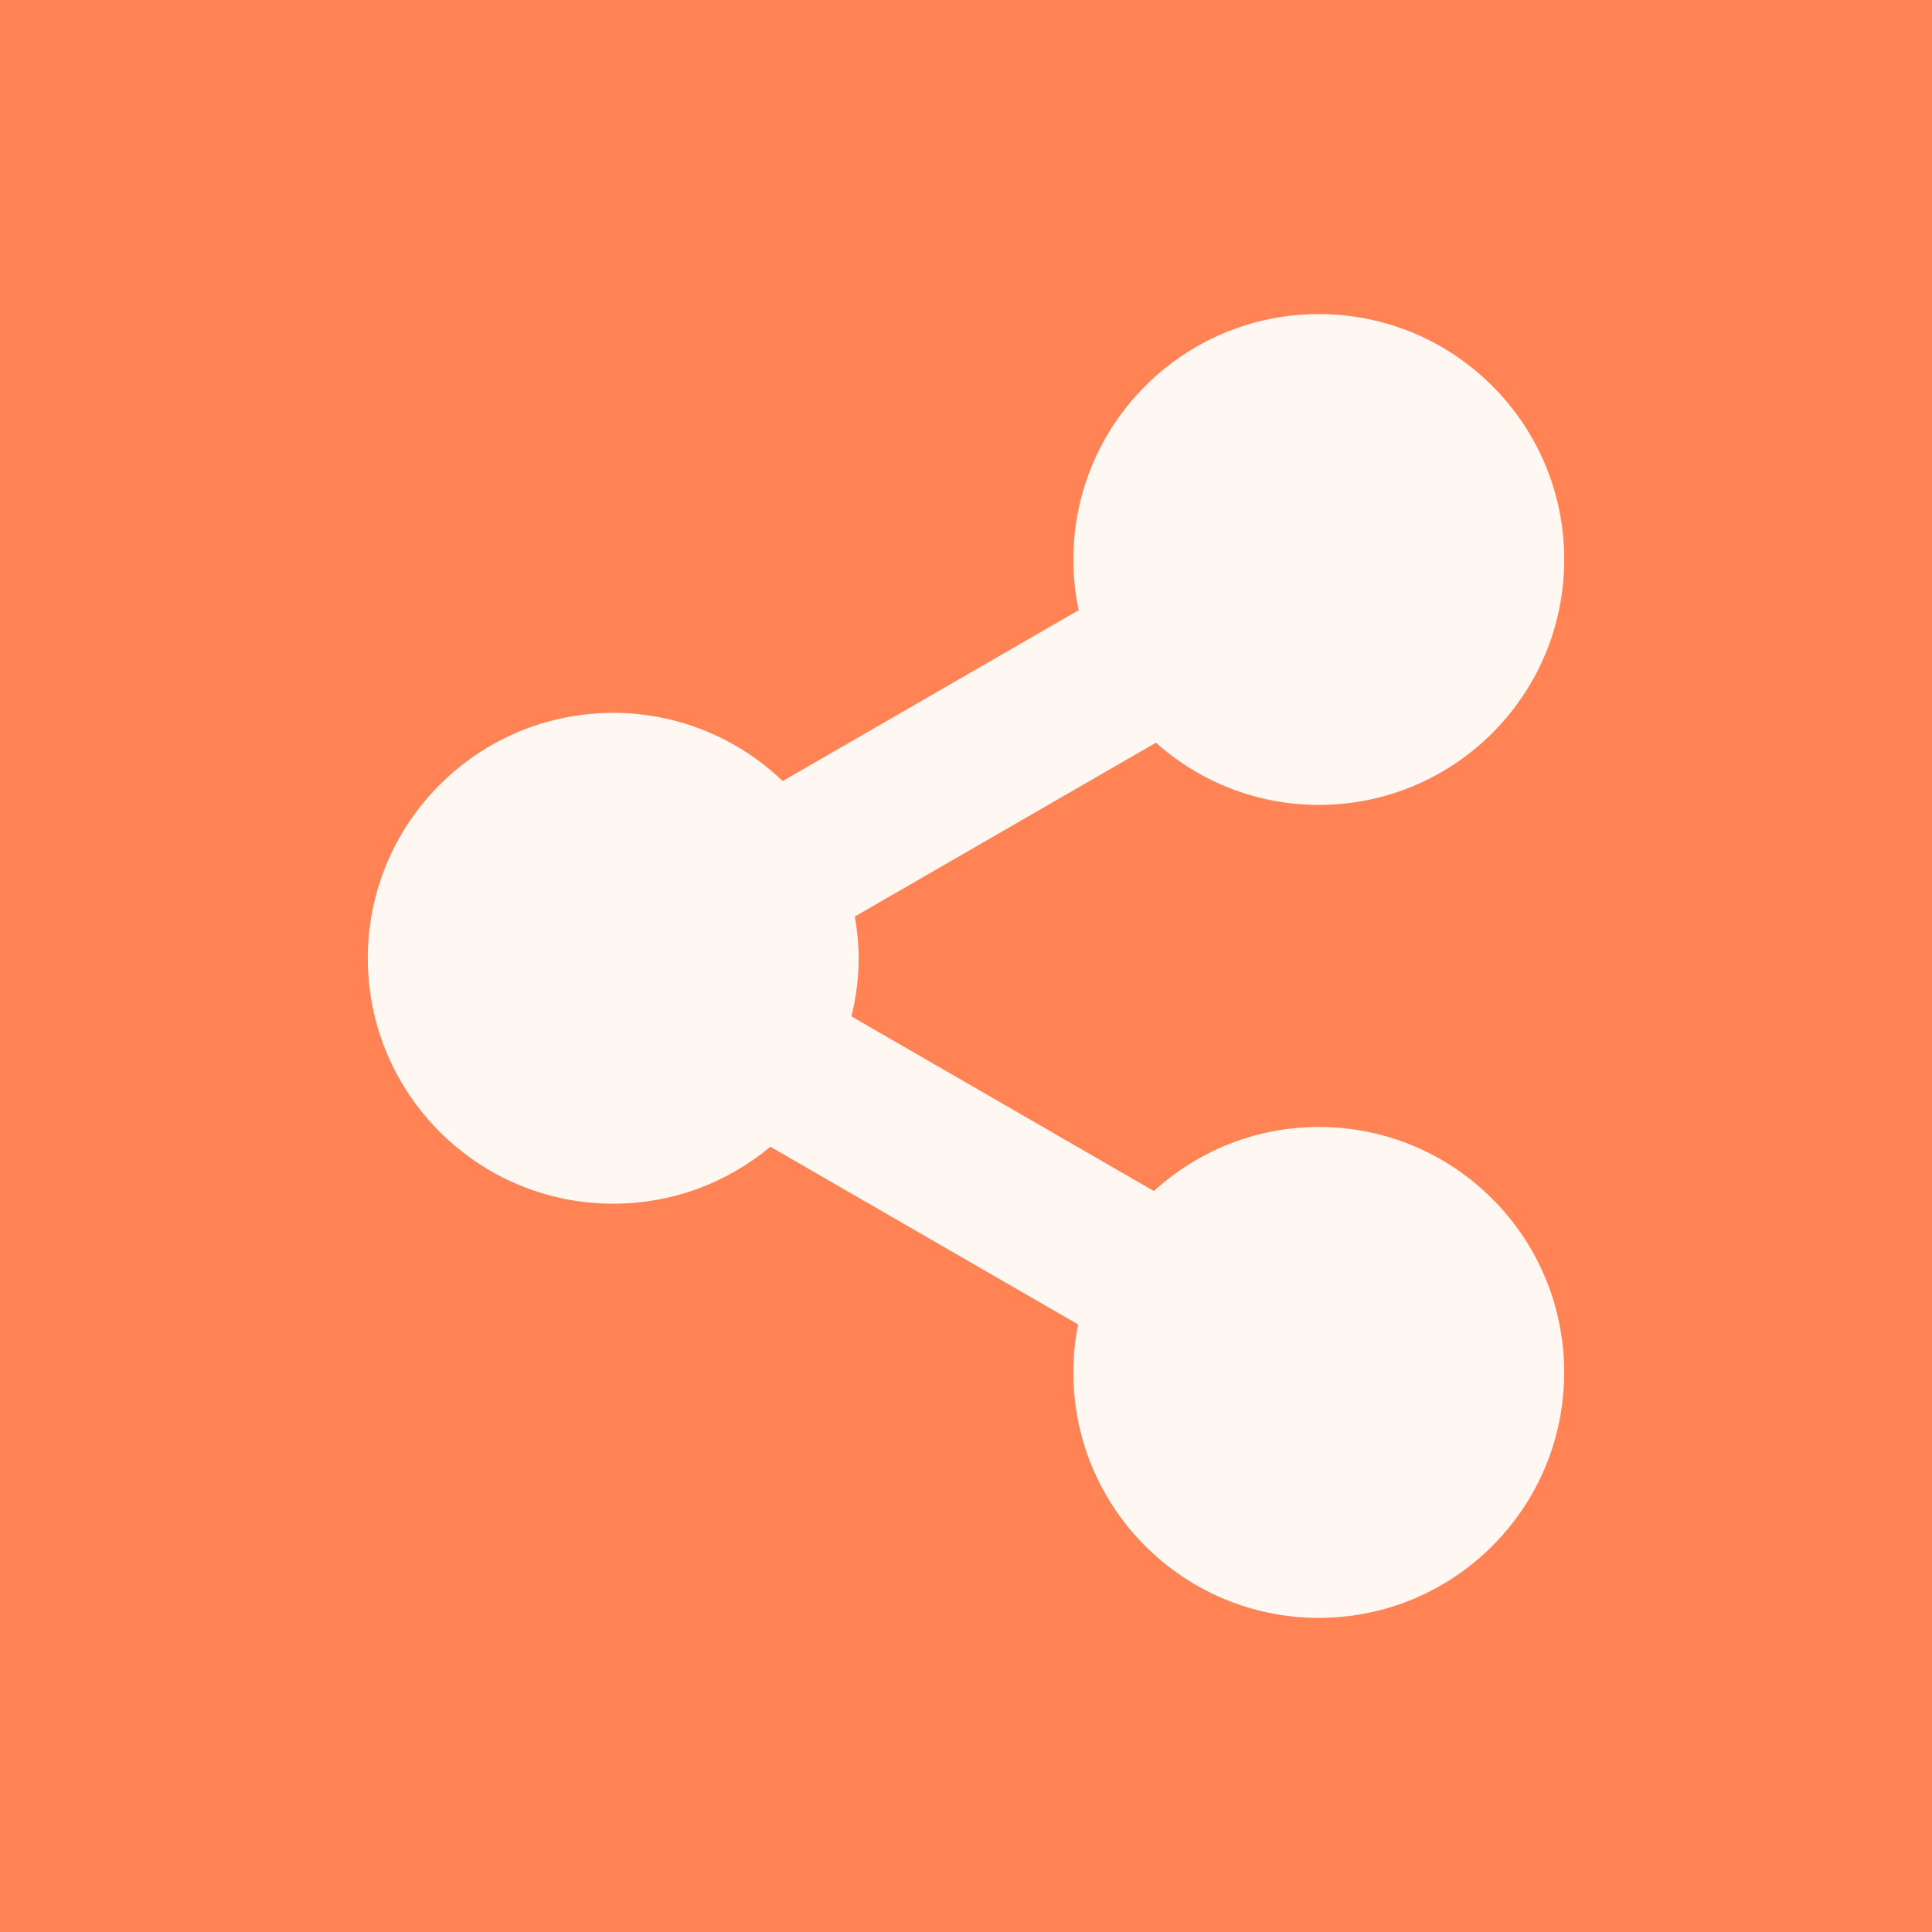
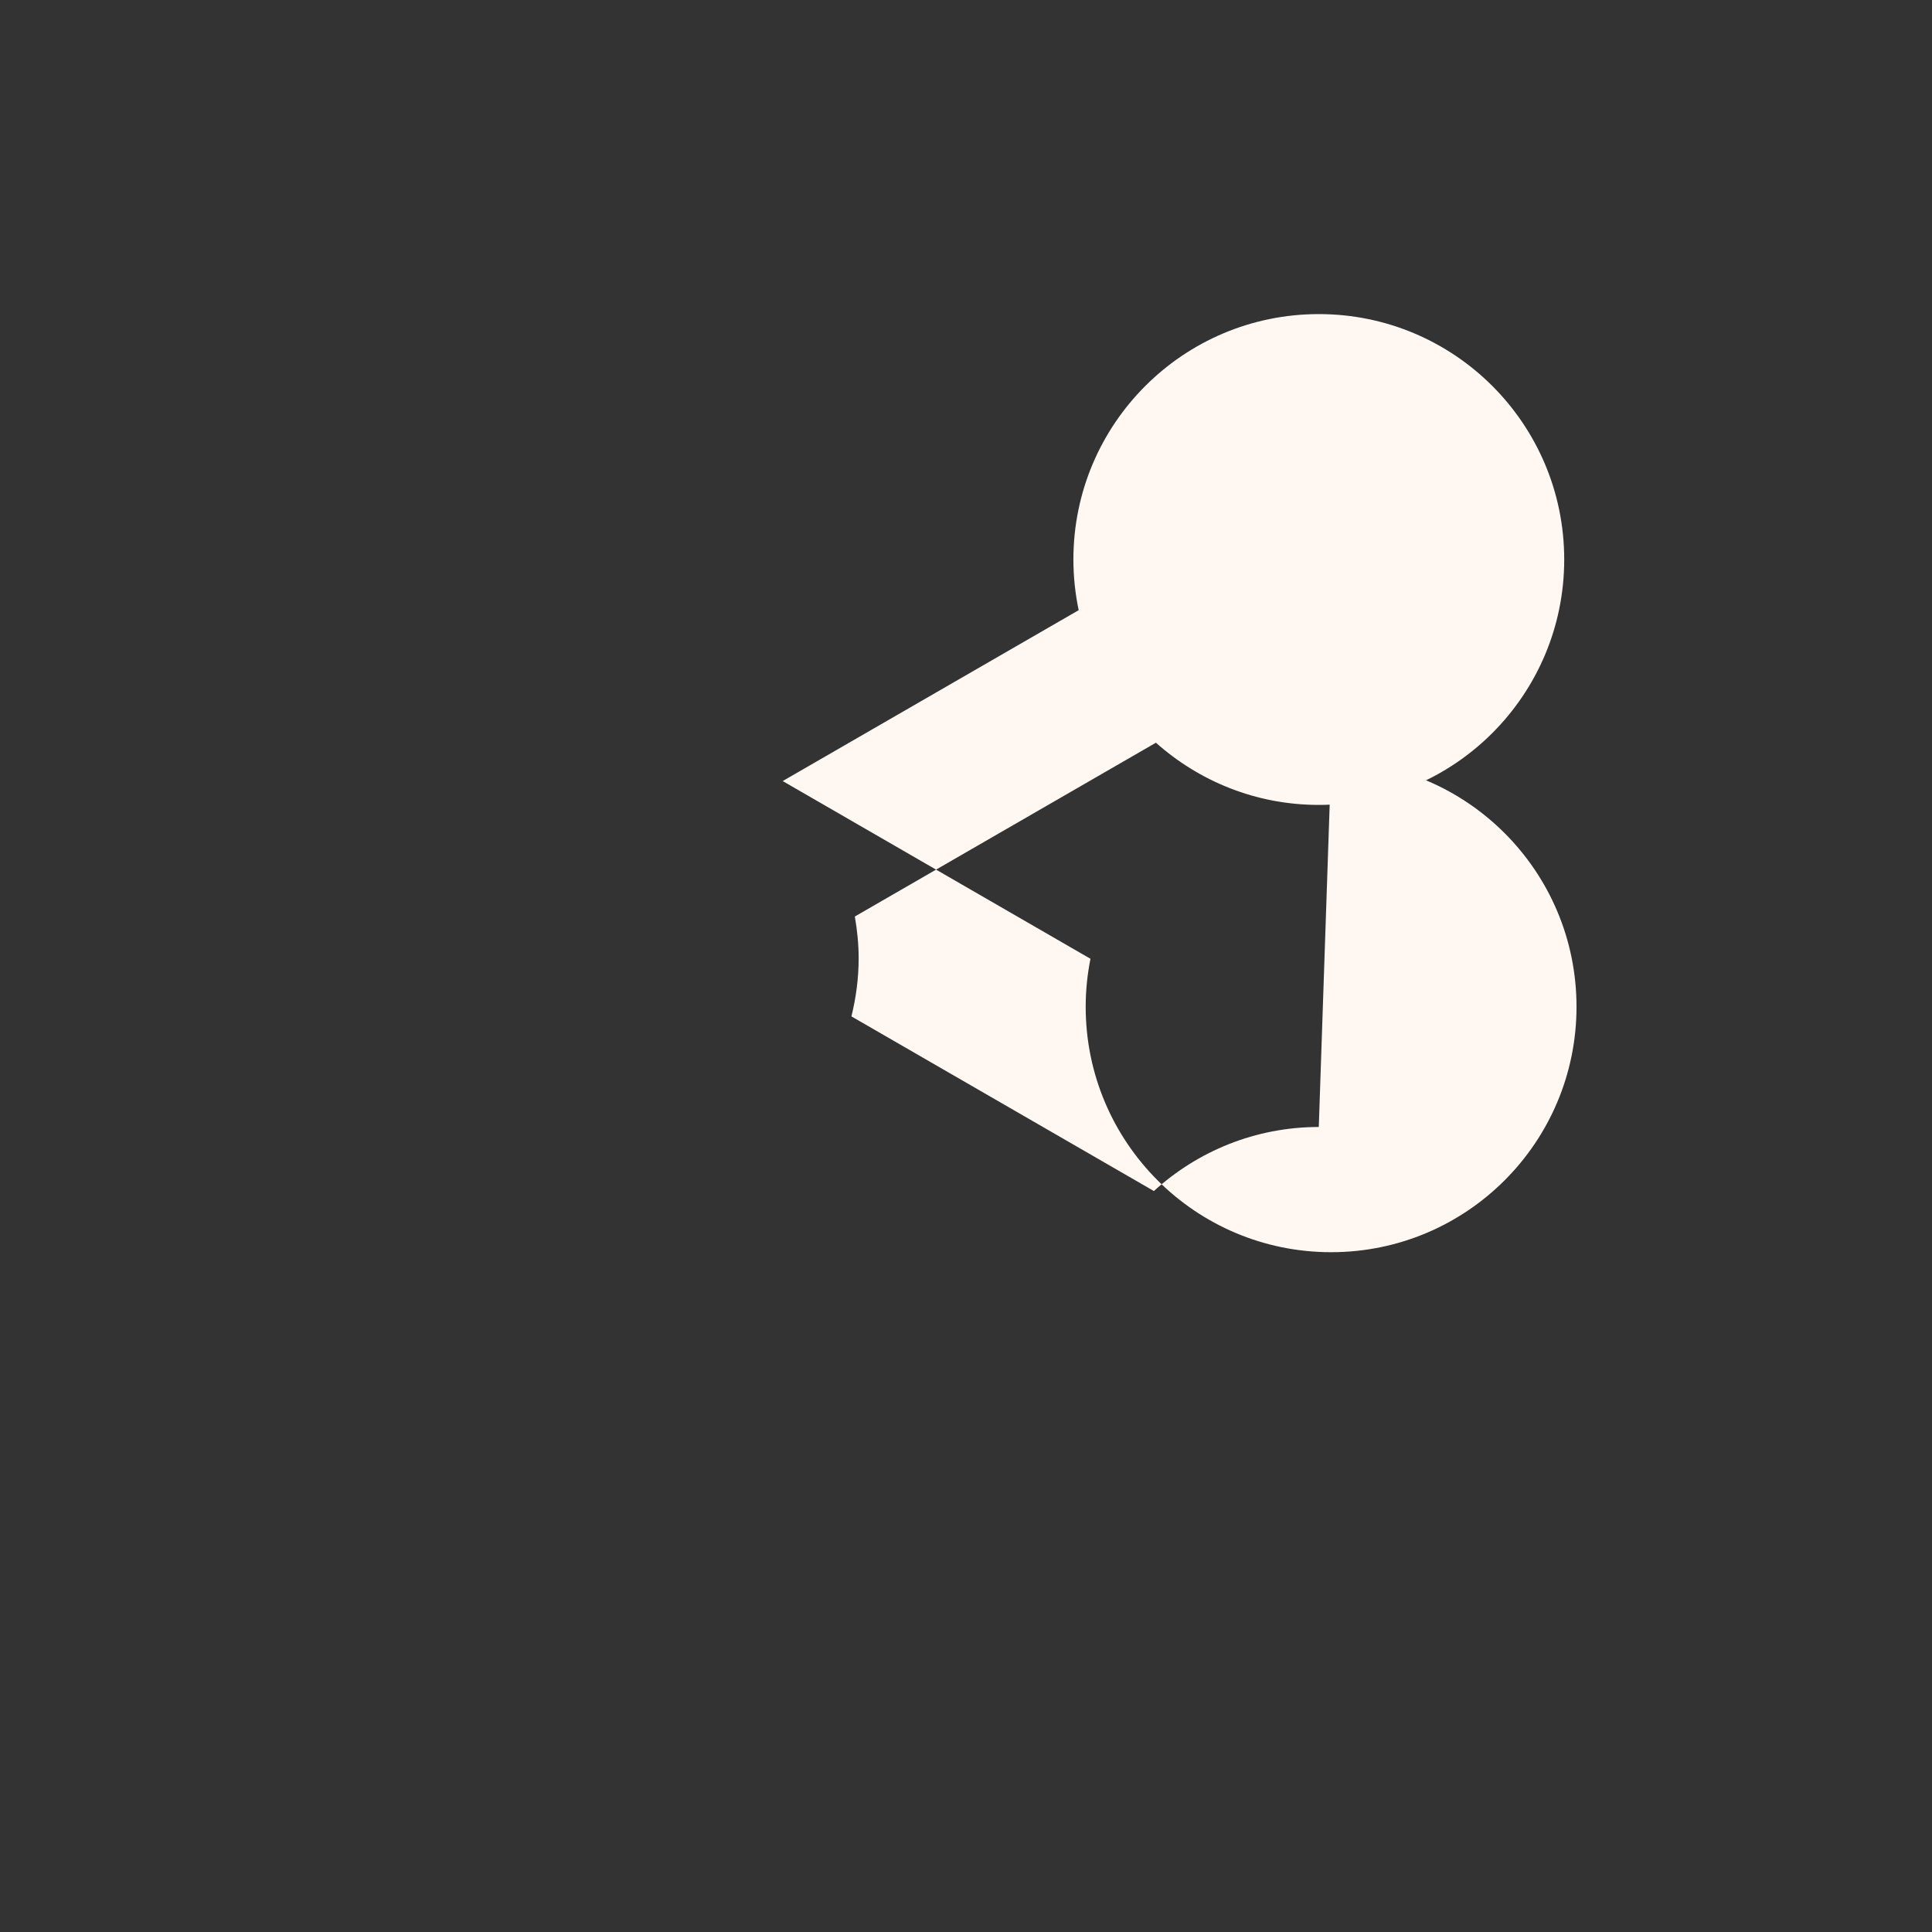
<svg xmlns="http://www.w3.org/2000/svg" xmlns:xlink="http://www.w3.org/1999/xlink" version="1.1" id="Layer_1" x="0px" y="0px" viewBox="0 0 80 80" xml:space="preserve" width="80" height="80">
  <rect x="0" y="0" width="80" height="80" fill="#333333" stroke="none" />
  <title id="title27464">Sharekar Icon</title>
  <defs id="defs39">
    <linearGradient id="linearGradient15496">
      <stop style="stop-color:#ff8354;stop-opacity:1;" offset="0" id="stop15492" />
      <stop style="stop-color:#ffa172;stop-opacity:1" offset="1" id="stop15494" />
    </linearGradient>
    <linearGradient xlink:href="#linearGradient15496" id="linearGradient15498" x1="88.369" y1="179.321" x2="145.829" y2="179.824" gradientUnits="userSpaceOnUse" gradientTransform="translate(85.096,142.723)" />
  </defs>
  <style type="text/css" id="style2">
	.st0{fill:#231F20;}
	.st1{fill:#FFEFE4;}
	.st2{fill:#69EBFC;}
	.st3{fill:#5FD4E3;}
	.st4{fill:#A1F1FC;}
	.st5{fill:#D476E2;}
	.st6{fill:#B665C2;}
	.st7{fill:#EA82FA;}
	.st8{fill:#FFF7F2;}
	.st9{fill:#FF8354;}
	.st10{fill:#FFA172;}
	.st11{fill:#6770E6;}
	.st12{fill:#5861C7;}
	.st13{fill:#E0734A;}
	.st14{fill:#EDD4C2;}
	.st15{fill:#CC6944;}
	.st16{fill:#858EFF;}
	.st17{fill:#C76642;}
	.st18{fill:#FFFFFF;}
	.st19{fill:#FFDEC7;}
	.st20{fill:#4E56B0;}
	.st21{fill:#94529E;}
	.st22{fill:#41B6C5;}
	.st23{fill:#9847A4;}
	.st24{fill:#C2552C;}
	.st25{fill:#CFB6A4;}
</style>
  <g id="g34" transform="translate(-85.096,-142.723)">
-     <rect style="fill:url(#linearGradient15498);fill-opacity:1;stroke-width:2.268;stroke-linejoin:round;stroke-miterlimit:4.2;stroke-dasharray:2.268, 13.606;stroke-opacity:0.291" id="rect1617" width="80" height="80" x="85.096" y="142.723" />
-     <path class="st8" d="m 139.704,189.389 c -2.632,0 -5.023,1.009 -6.828,2.652 l -12.524,-7.231 c 0.189,-0.774 0.299,-1.576 0.299,-2.407 0,-0.59 -0.061,-1.166 -0.158,-1.729 l 12.467,-7.197 c 1.796,1.598 4.153,2.576 6.745,2.576 5.612,0 10.162,-4.55 10.162,-10.162 0,-5.612 -4.55,-10.162 -10.162,-10.162 -5.612,0 -10.162,4.55 -10.162,10.162 0,0.72 0.077,1.421 0.219,2.098 l -12.256,7.076 c -1.824,-1.745 -4.293,-2.823 -7.017,-2.823 -5.612,0 -10.162,4.55 -10.162,10.162 0,5.612 4.55,10.162 10.162,10.162 2.476,0 4.743,-0.887 6.506,-2.359 l 12.744,7.359 c -0.128,0.642 -0.198,1.306 -0.198,1.988 0,5.612 4.55,10.162 10.162,10.162 5.612,0 10.162,-4.55 10.162,-10.162 10e-4,-5.615 -4.548,-10.166 -10.16,-10.166 z" id="path32" style="stroke-width:1" />
+     <path class="st8" d="m 139.704,189.389 c -2.632,0 -5.023,1.009 -6.828,2.652 l -12.524,-7.231 c 0.189,-0.774 0.299,-1.576 0.299,-2.407 0,-0.59 -0.061,-1.166 -0.158,-1.729 l 12.467,-7.197 c 1.796,1.598 4.153,2.576 6.745,2.576 5.612,0 10.162,-4.55 10.162,-10.162 0,-5.612 -4.55,-10.162 -10.162,-10.162 -5.612,0 -10.162,4.55 -10.162,10.162 0,0.72 0.077,1.421 0.219,2.098 l -12.256,7.076 l 12.744,7.359 c -0.128,0.642 -0.198,1.306 -0.198,1.988 0,5.612 4.55,10.162 10.162,10.162 5.612,0 10.162,-4.55 10.162,-10.162 10e-4,-5.615 -4.548,-10.166 -10.16,-10.166 z" id="path32" style="stroke-width:1" />
  </g>
</svg>